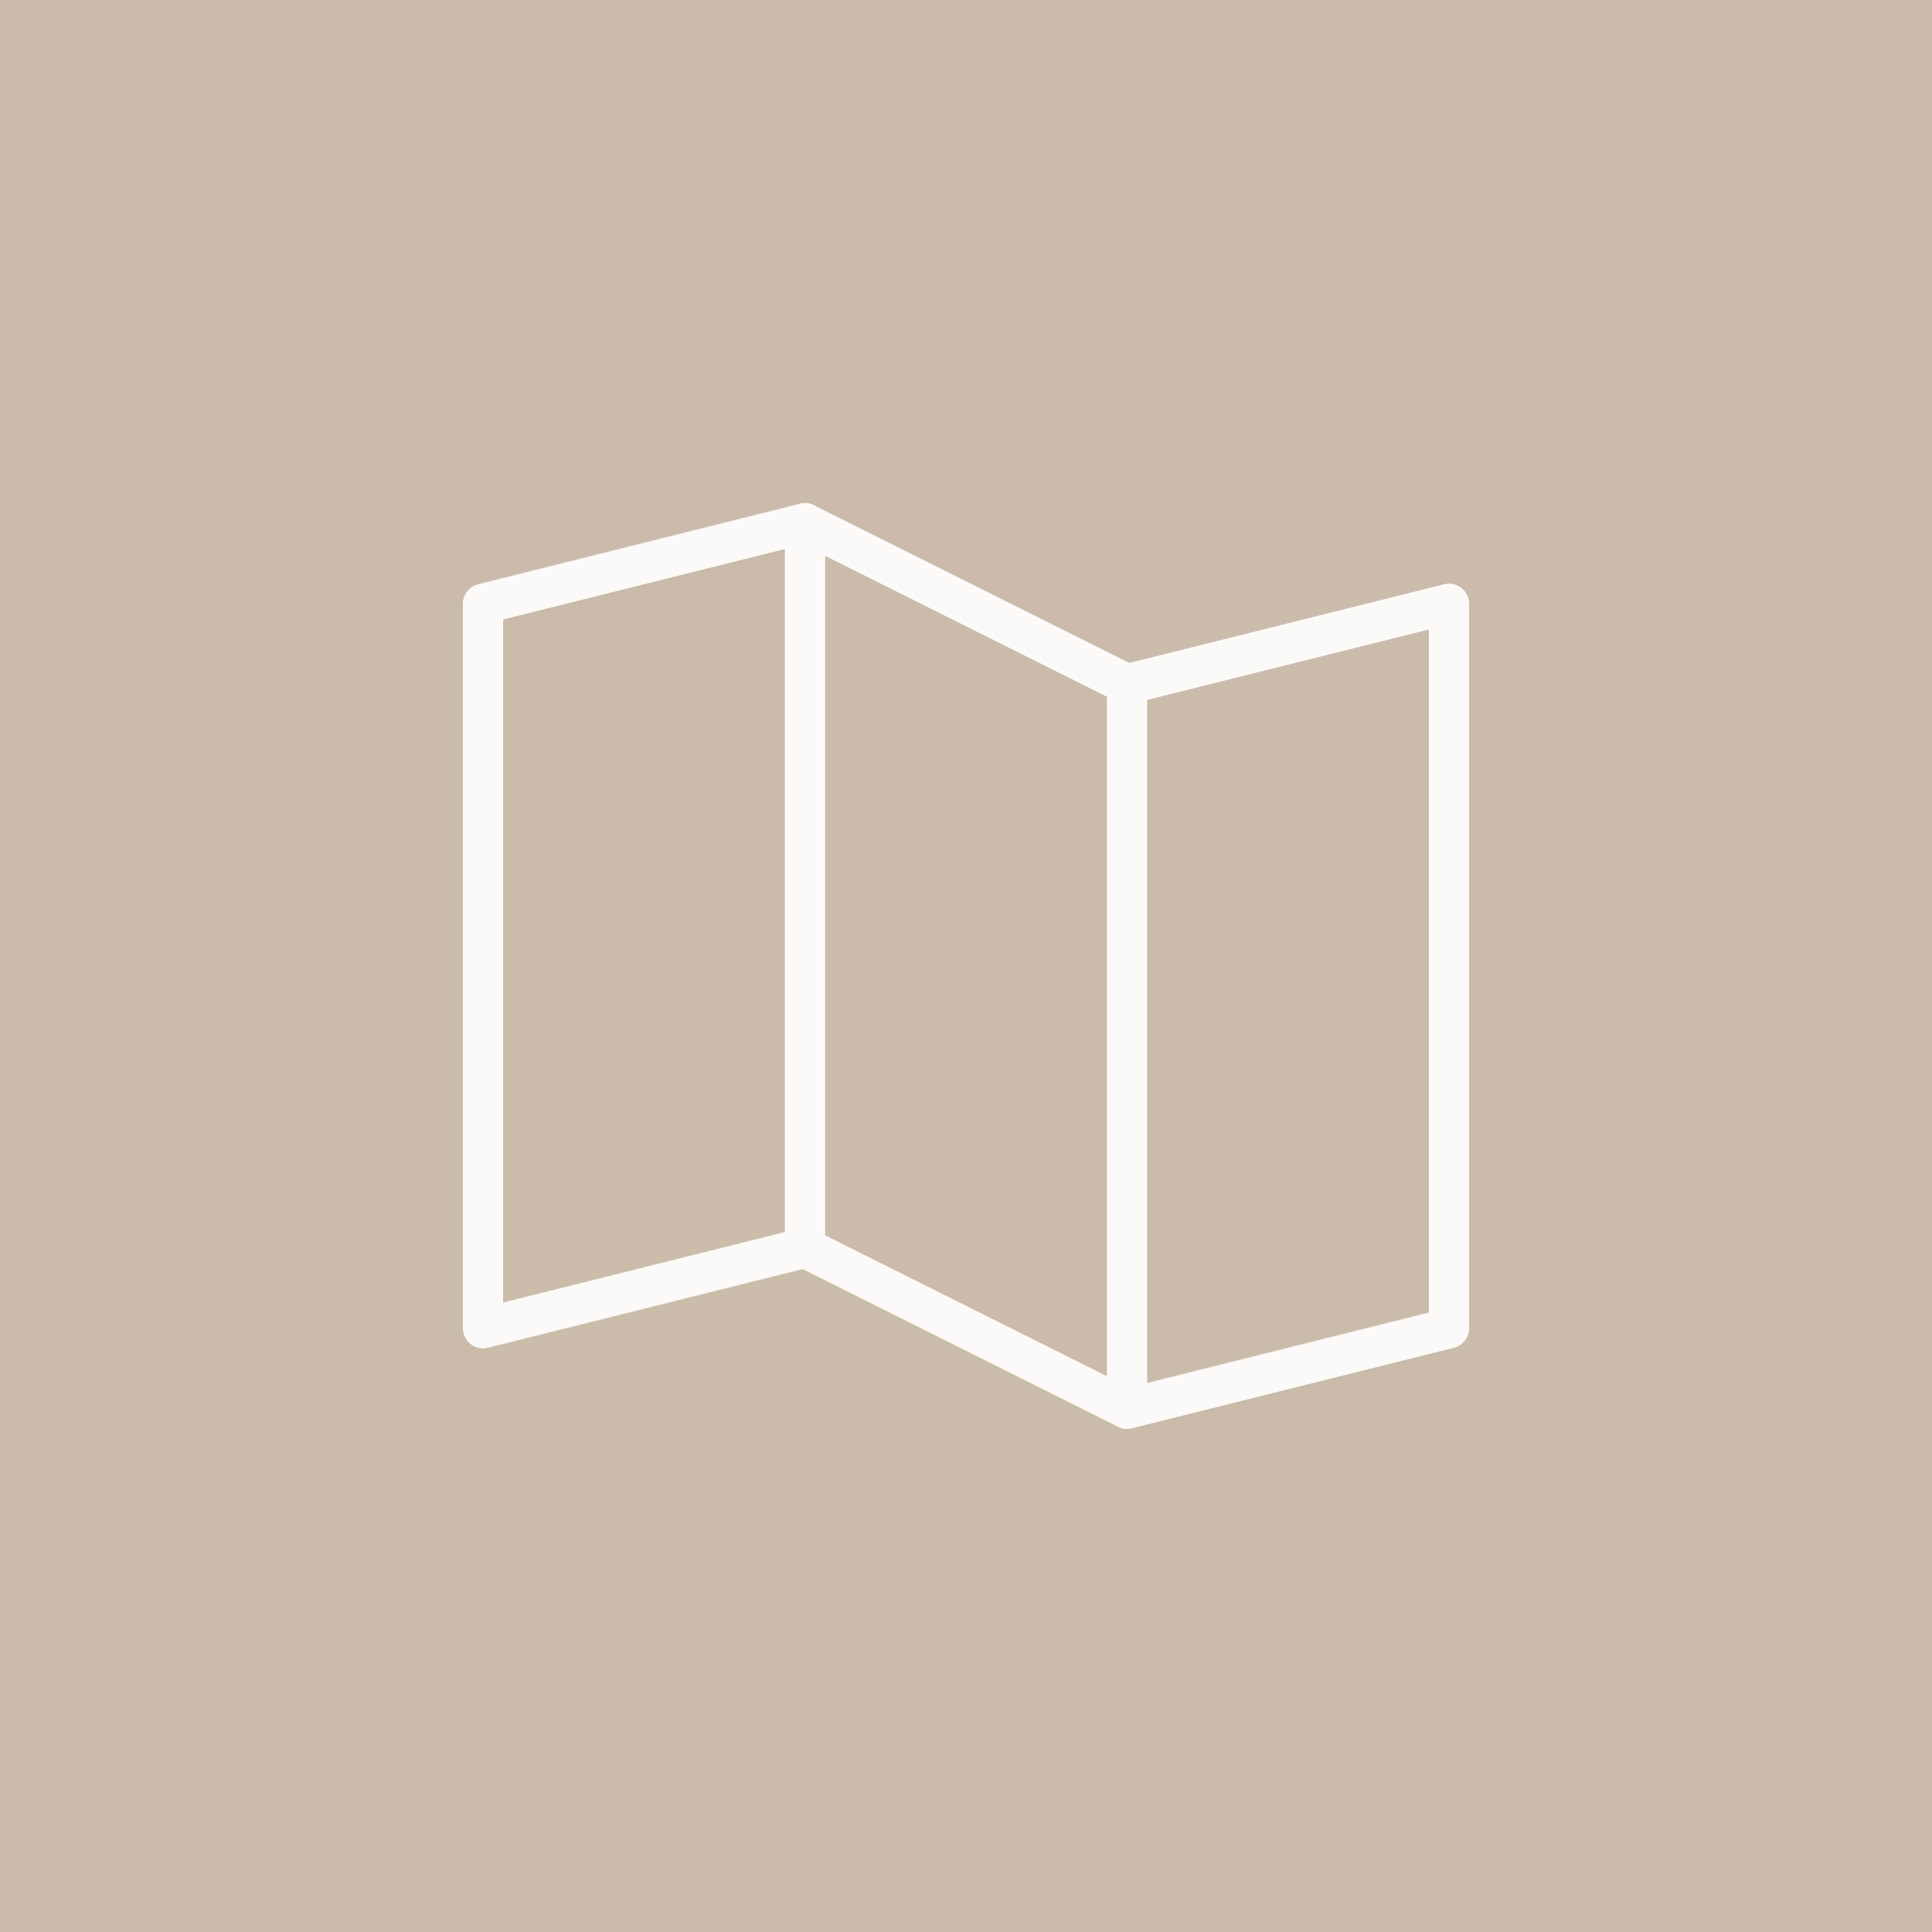
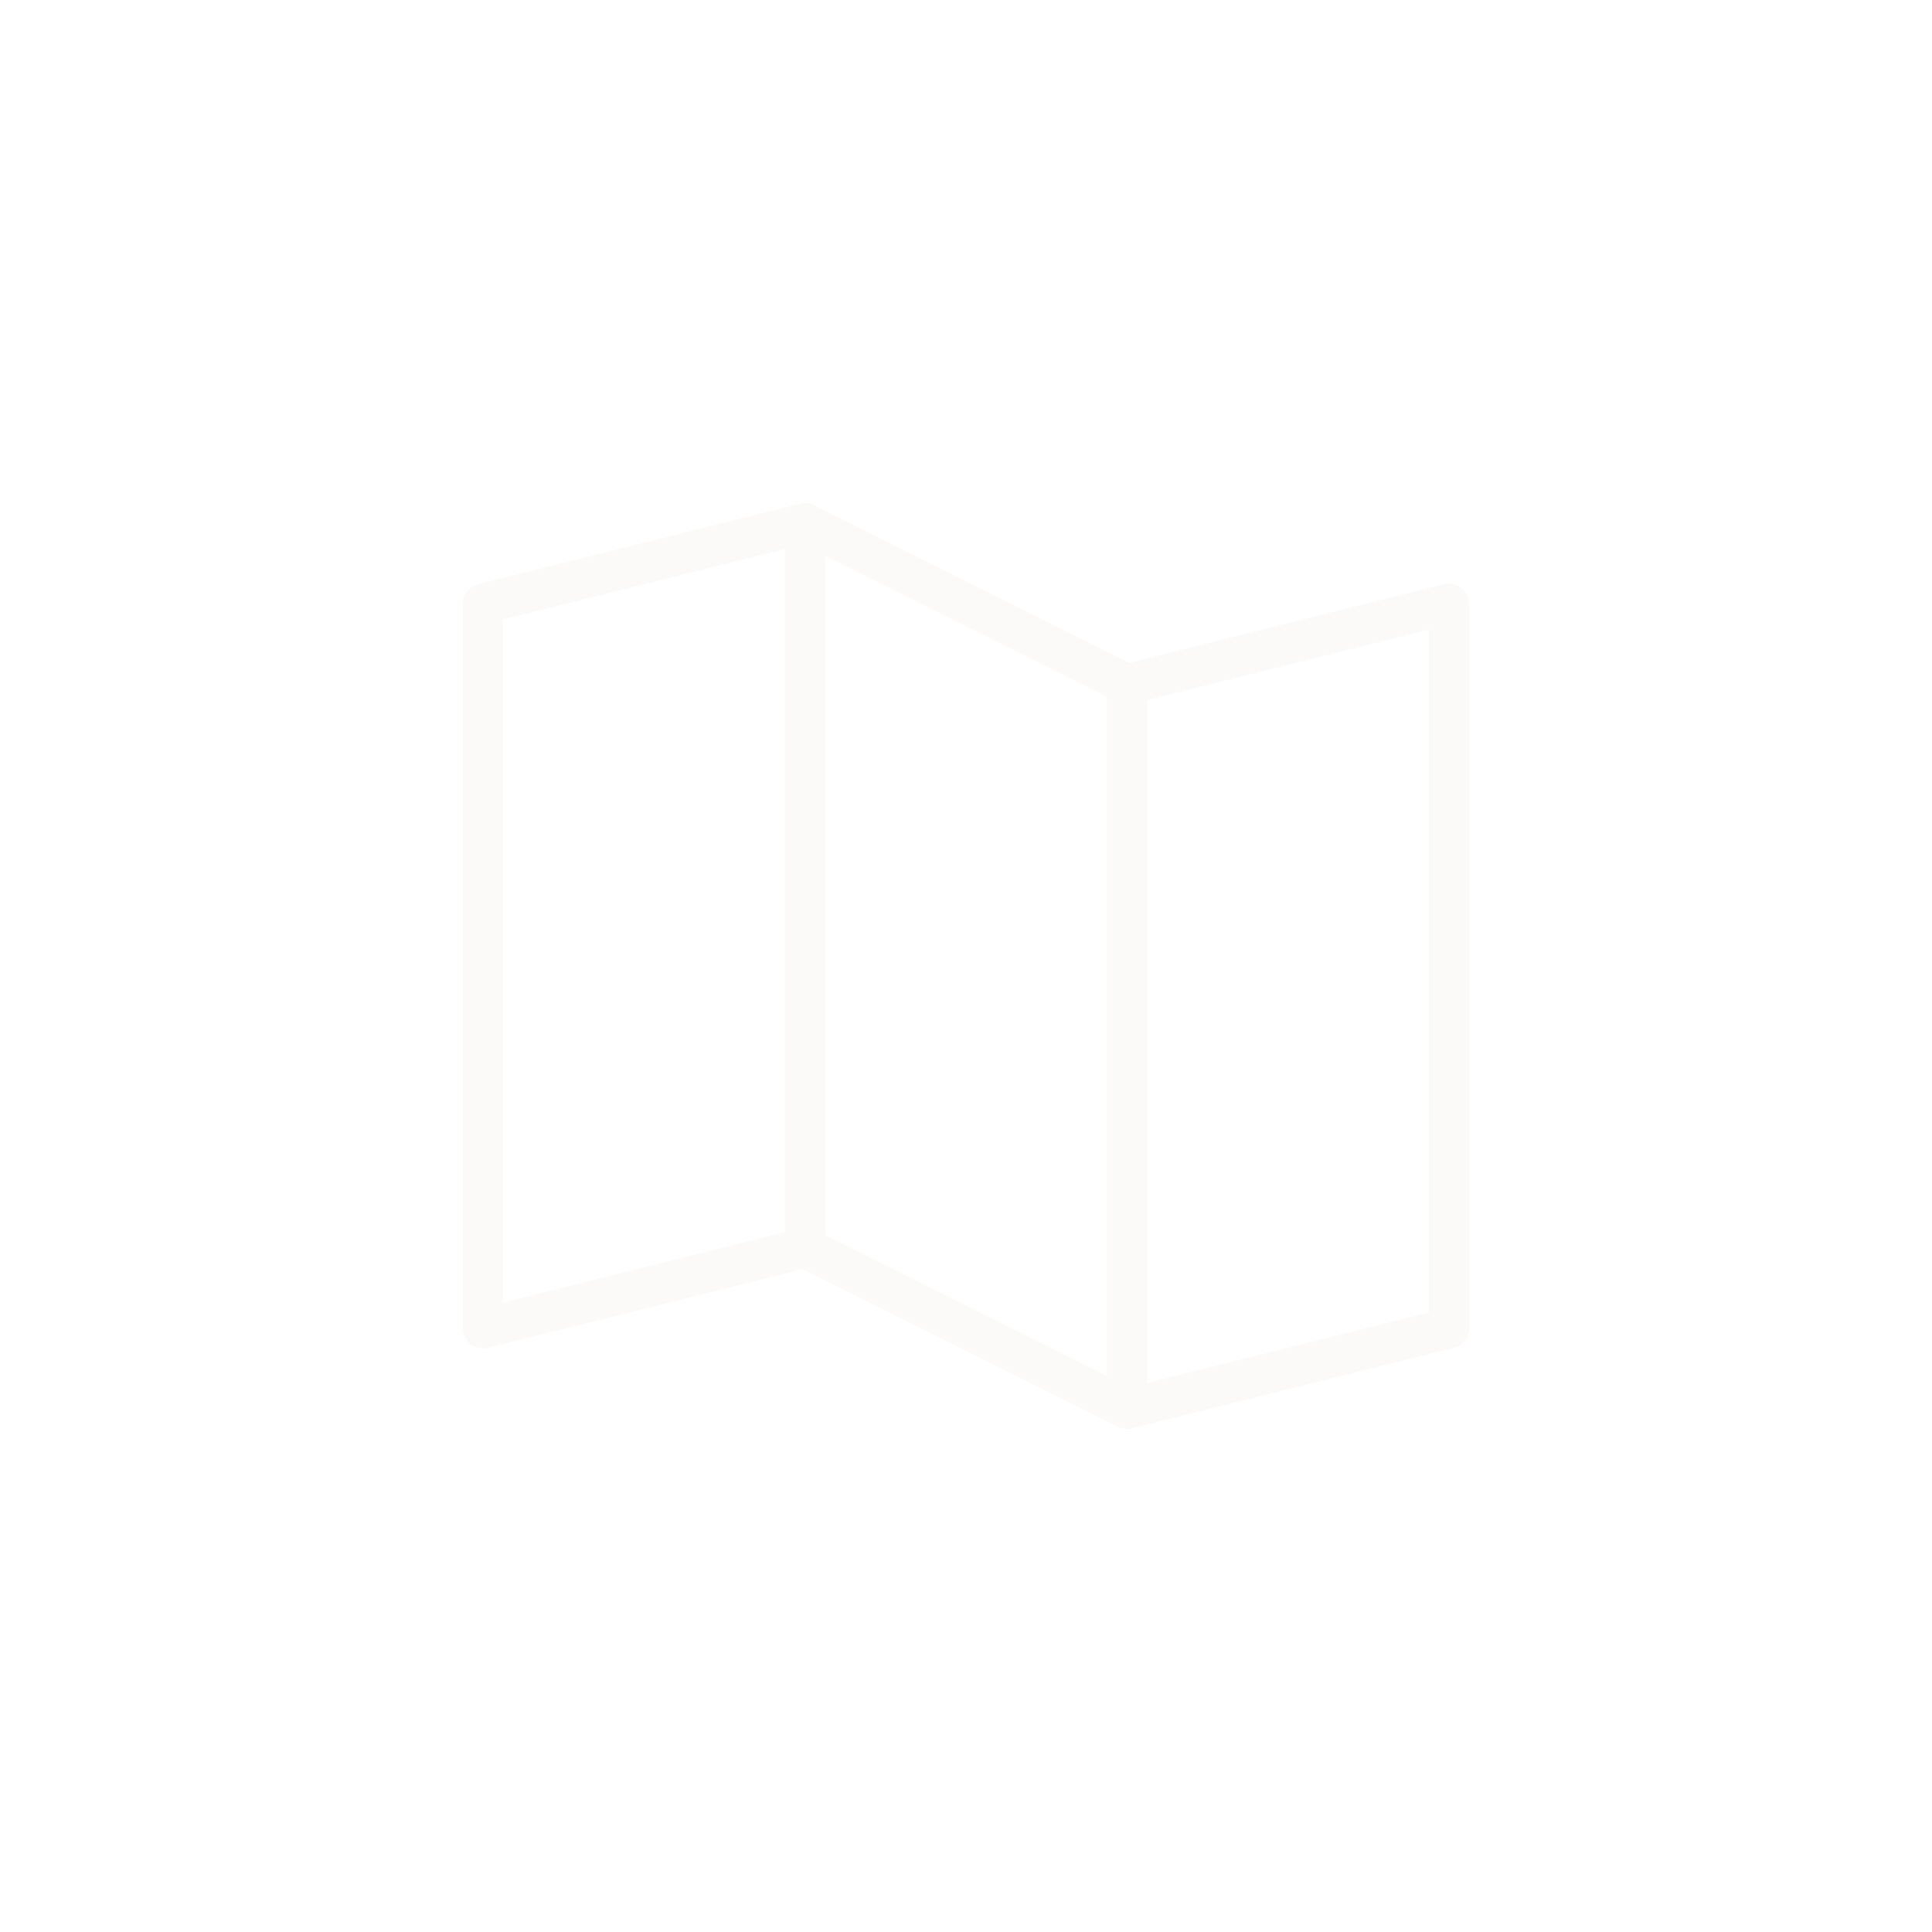
<svg xmlns="http://www.w3.org/2000/svg" width="48" height="48" viewBox="0 0 48 48" fill="none">
-   <rect width="48" height="48" fill="#CABBAA" />
  <path d="M20 31L12 33V15L20 13" stroke="#FCFAF8" stroke-linecap="round" stroke-linejoin="round" />
  <path d="M28 35L20 31V13L28 17V35Z" stroke="#FCFAF8" stroke-linecap="round" stroke-linejoin="round" />
  <path d="M28 17L36 15V33L28 35" stroke="#FCFAF8" stroke-linecap="round" stroke-linejoin="round" />
</svg>